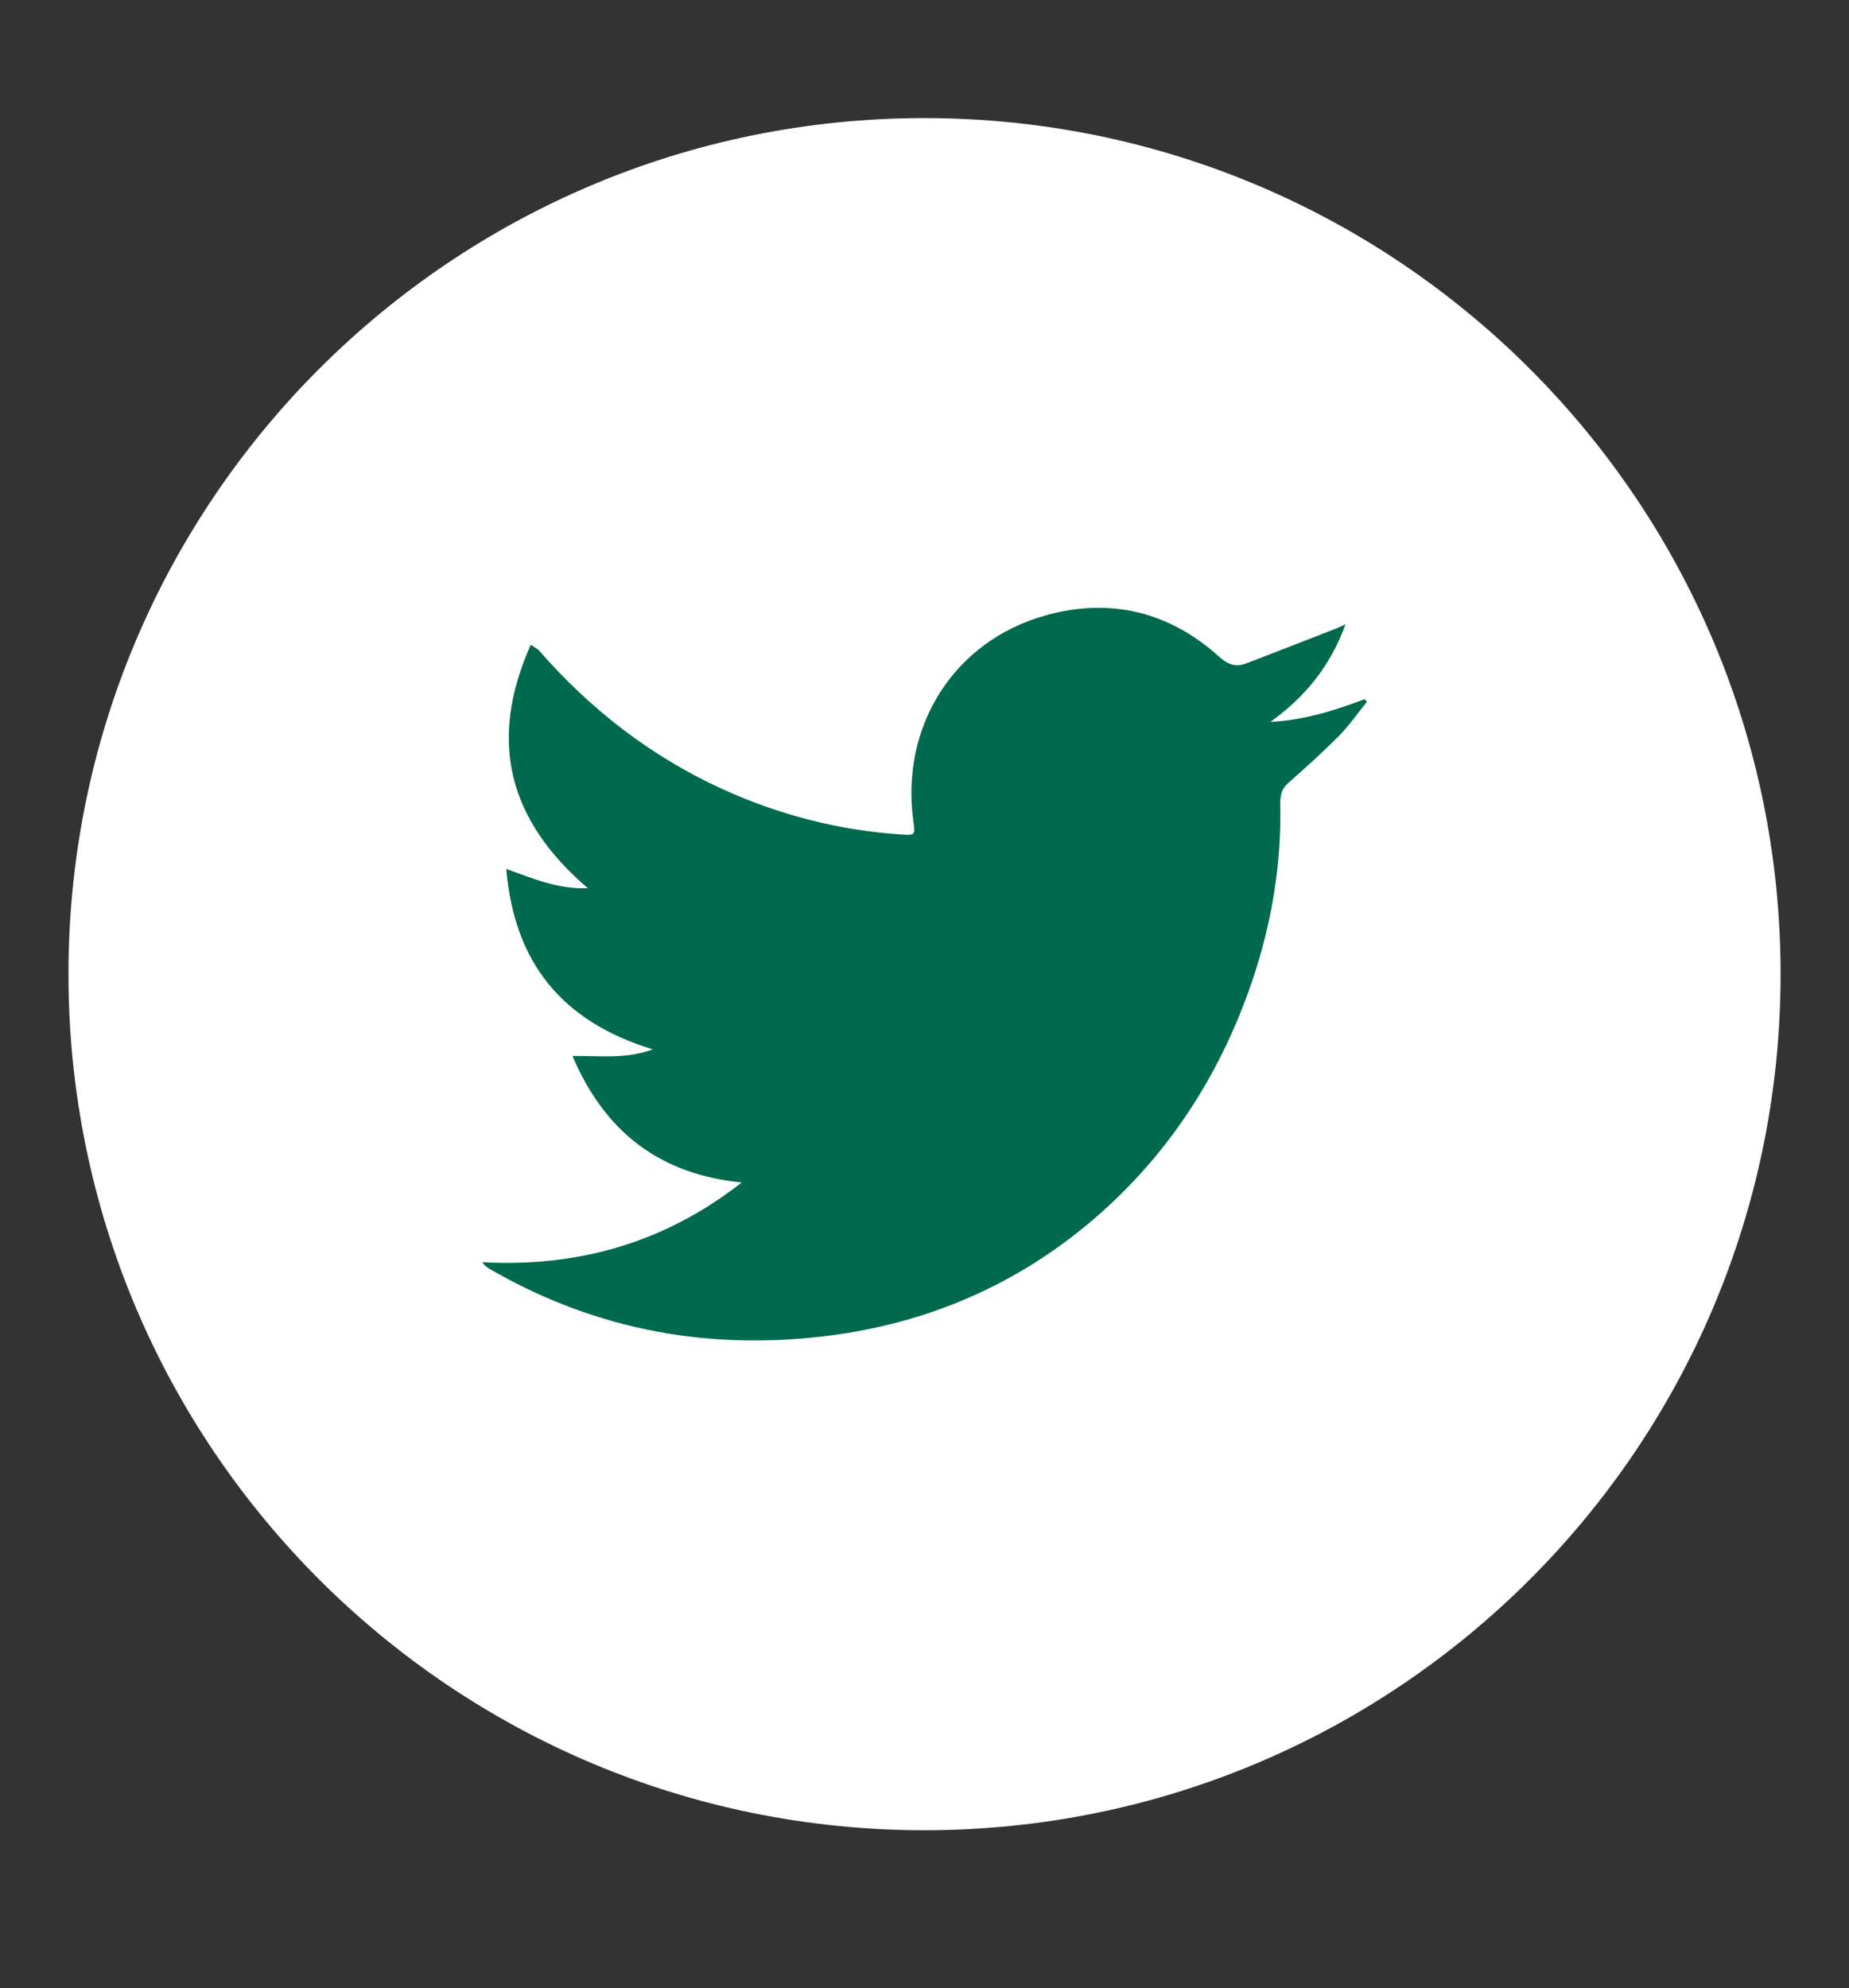
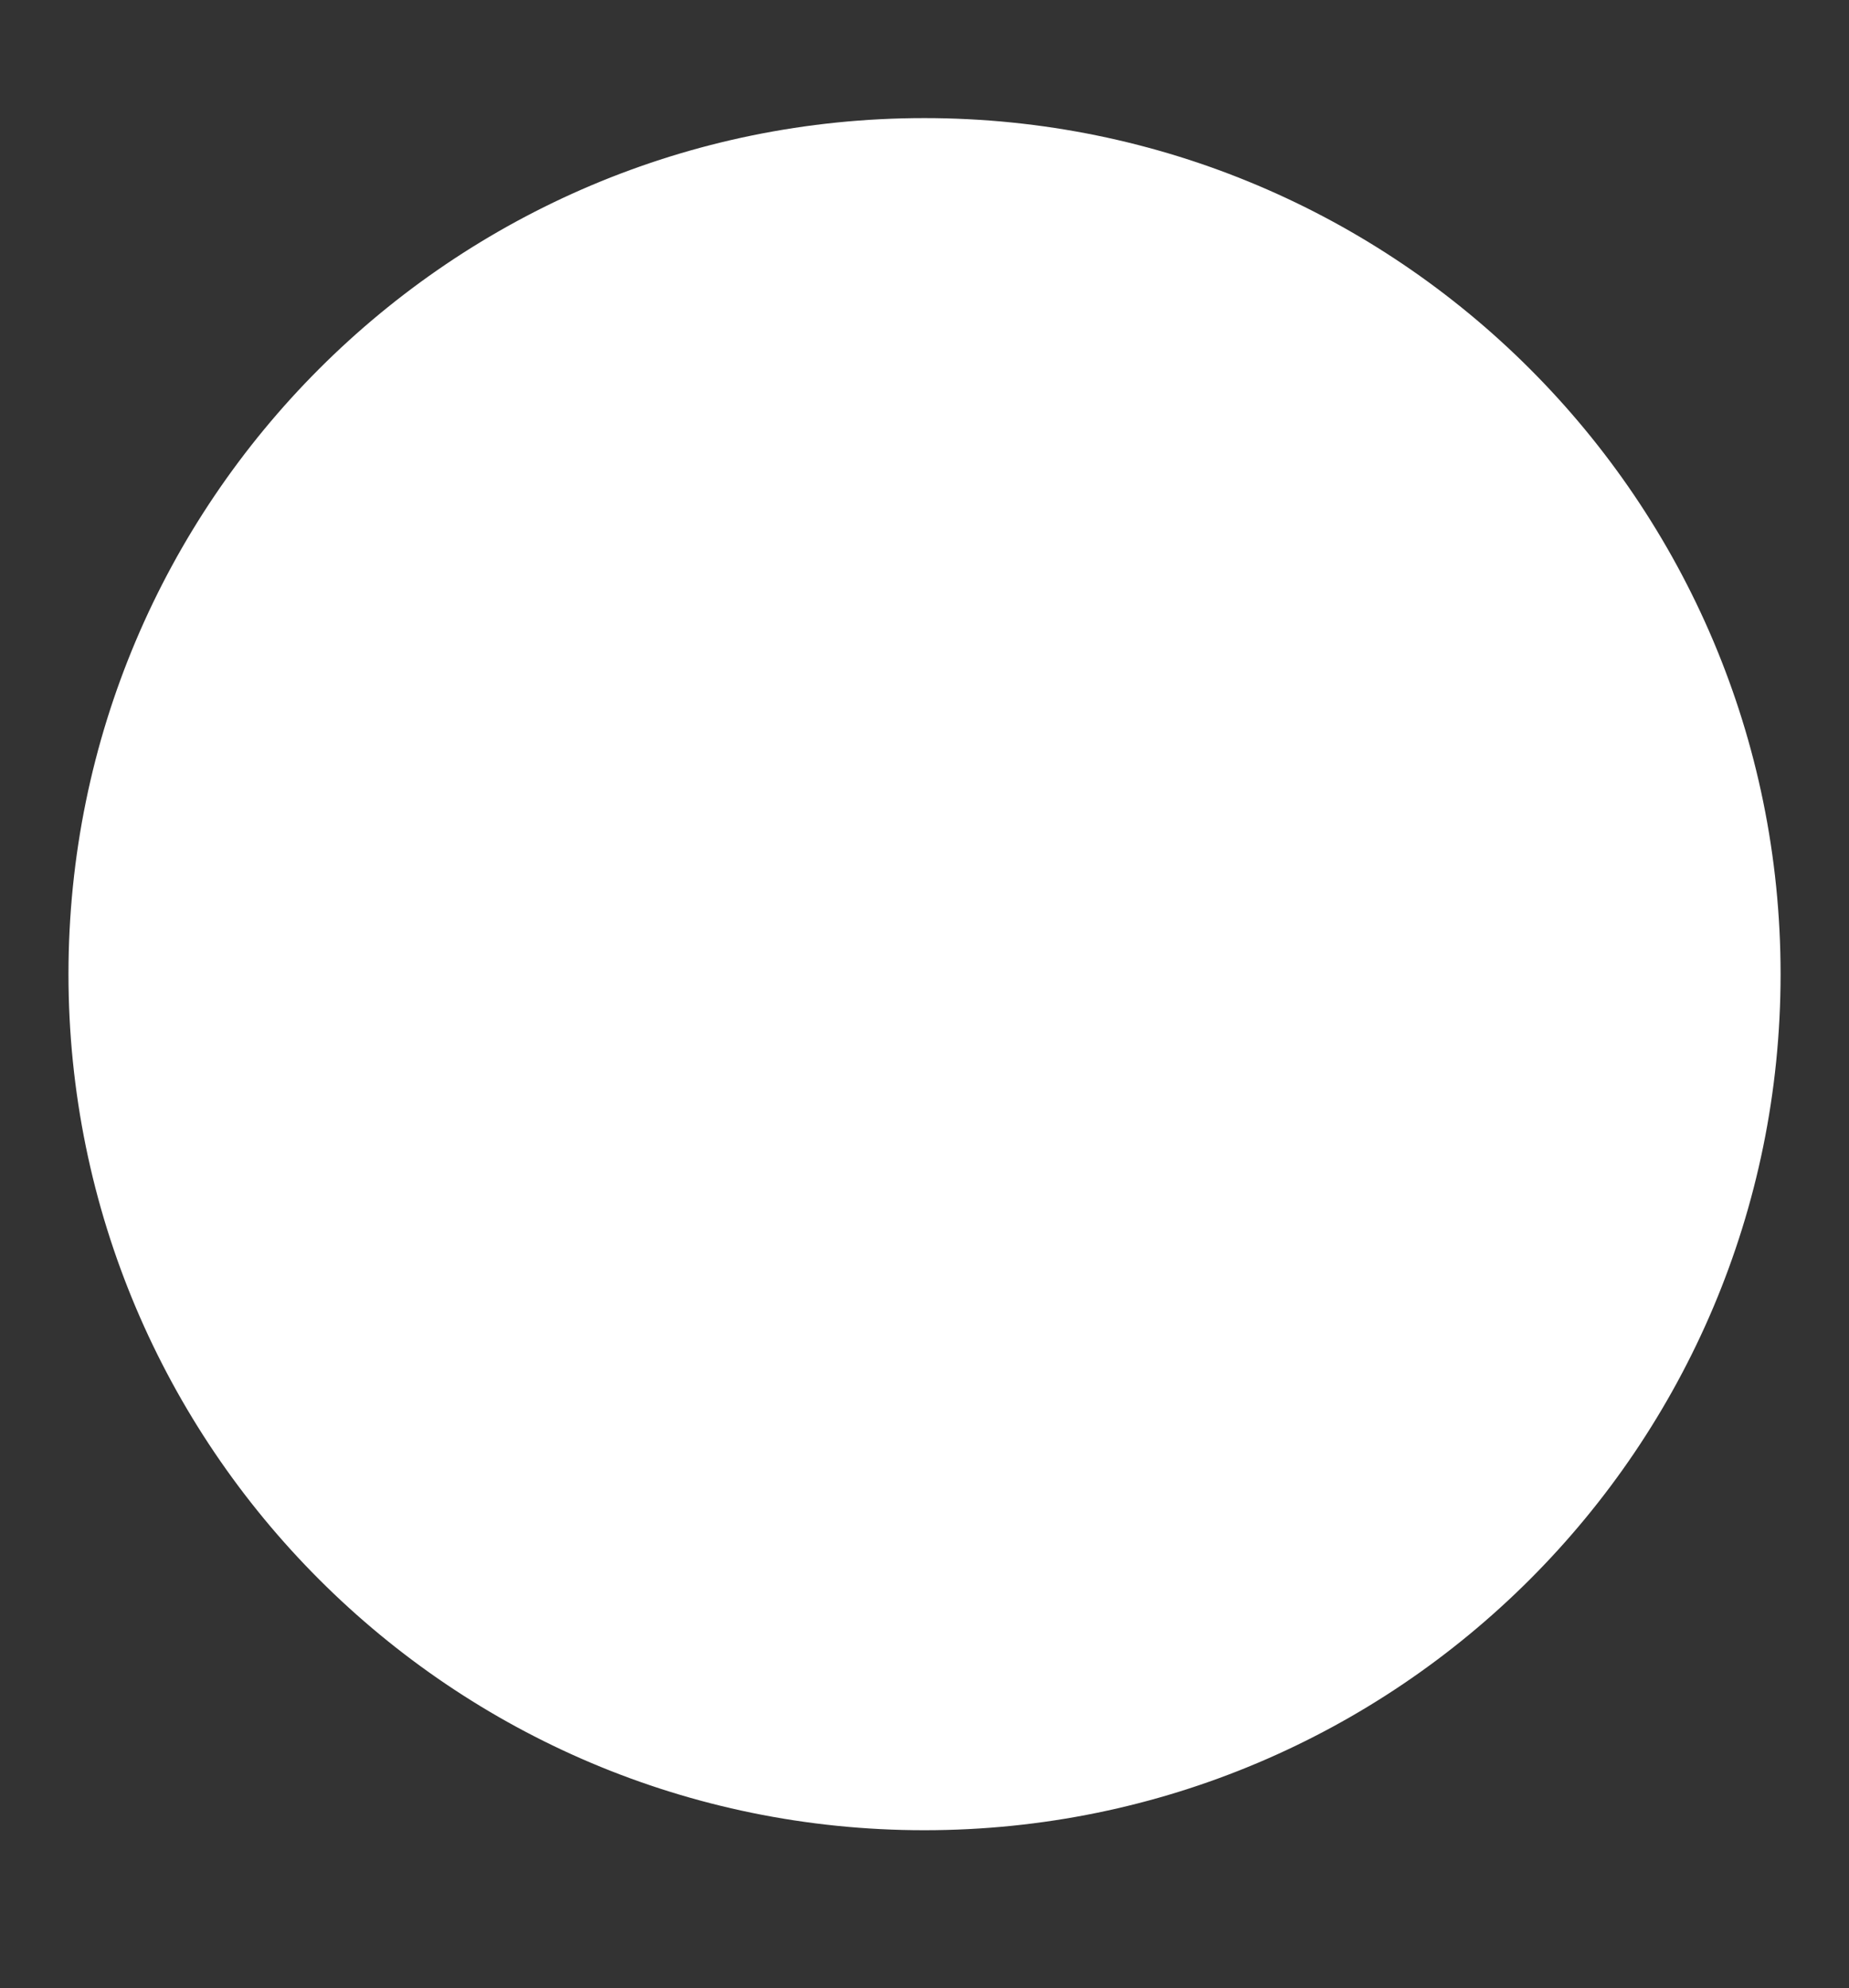
<svg xmlns="http://www.w3.org/2000/svg" version="1.1" id="Layer_1" x="0px" y="0px" width="31px" height="33.334px" viewBox="-3.417 9.25 31 33.334" enable-background="new -3.417 9.25 31 33.334" xml:space="preserve">
  <rect x="-3.417" y="9.25" width="31" height="33.334" fill="#333333" stroke="none" />
  <g>
    <path fill="#FFFFFF" stroke="#FFFFFF" stroke-width="0.97" stroke-miterlimit="10" d="M25.951,25.583   c0,7.659-6.209,13.868-13.871,13.868c-7.655,0-13.864-6.209-13.864-13.868c0-7.659,6.209-13.868,13.864-13.868   C19.742,11.715,25.951,17.924,25.951,25.583z" />
    <g>
-       <path fill-rule="evenodd" clip-rule="evenodd" fill="#006A4E" d="M6.181,26.955c0.465-0.006,0.888,0.057,1.347-0.111    c-1.518-0.463-2.323-1.448-2.457-3.025c0.456,0.164,0.87,0.343,1.367,0.322c-1.332-1.14-1.677-2.469-0.956-4.081    c0.068,0.046,0.107,0.065,0.135,0.093c0.861,0.986,1.864,1.767,3.054,2.316c0.962,0.441,1.971,0.703,3.029,0.773    c0.223,0.016,0.229,0.004,0.197-0.214c-0.222-1.598,0.674-3.031,2.222-3.462c1.075-0.299,2.065-0.062,2.901,0.692    c0.15,0.136,0.284,0.183,0.455,0.116c0.506-0.193,1.012-0.393,1.516-0.589c0.031-0.012,0.066-0.03,0.15-0.067    c-0.256,0.711-0.686,1.223-1.258,1.635c0.555-0.027,1.07-0.188,1.58-0.381c0.012,0.016,0.023,0.031,0.037,0.045    c-0.157,0.195-0.301,0.401-0.473,0.577c-0.271,0.271-0.555,0.528-0.845,0.783c-0.117,0.1-0.136,0.216-0.134,0.353    c0.02,1-0.14,1.971-0.455,2.92c-0.508,1.519-1.334,2.843-2.531,3.916c-1.279,1.145-2.789,1.832-4.49,2.066    c-2.049,0.279-3.984-0.066-5.78-1.107C4.75,30.5,4.71,30.471,4.667,30.412c1.61,0.088,3.062-0.326,4.351-1.336    C7.653,28.939,6.728,28.24,6.181,26.955z" />
-     </g>
+       </g>
  </g>
</svg>